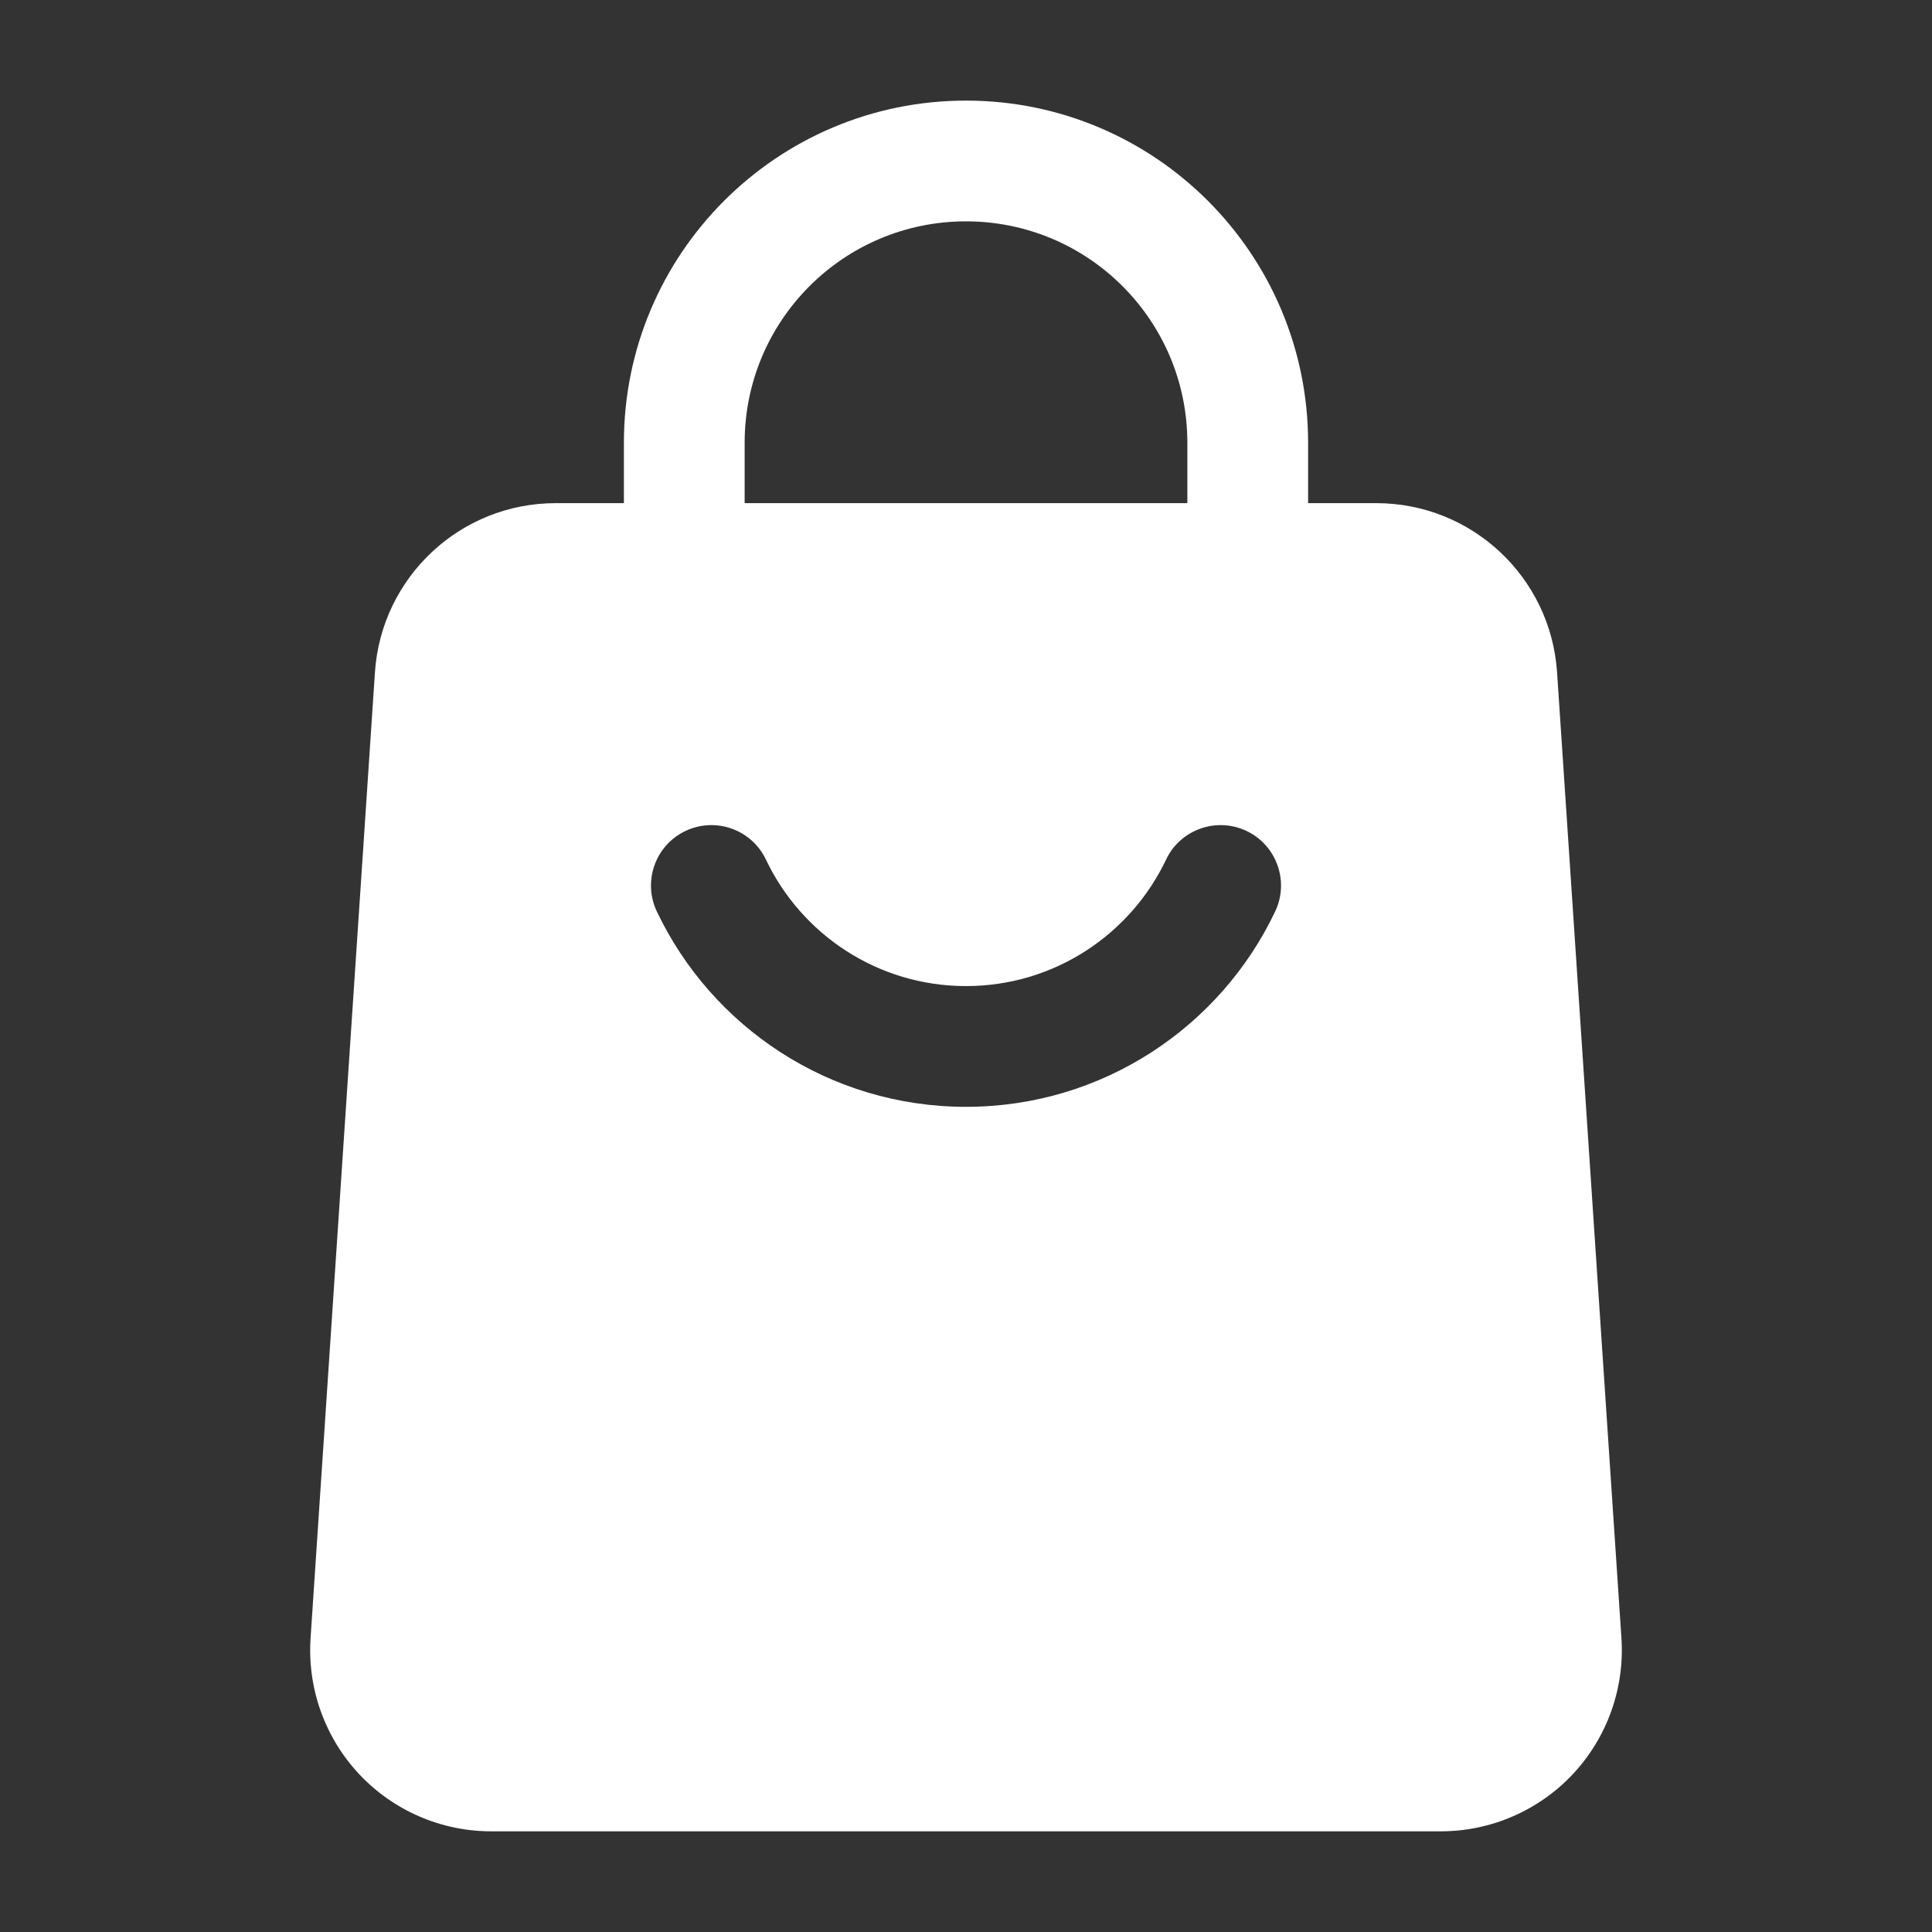
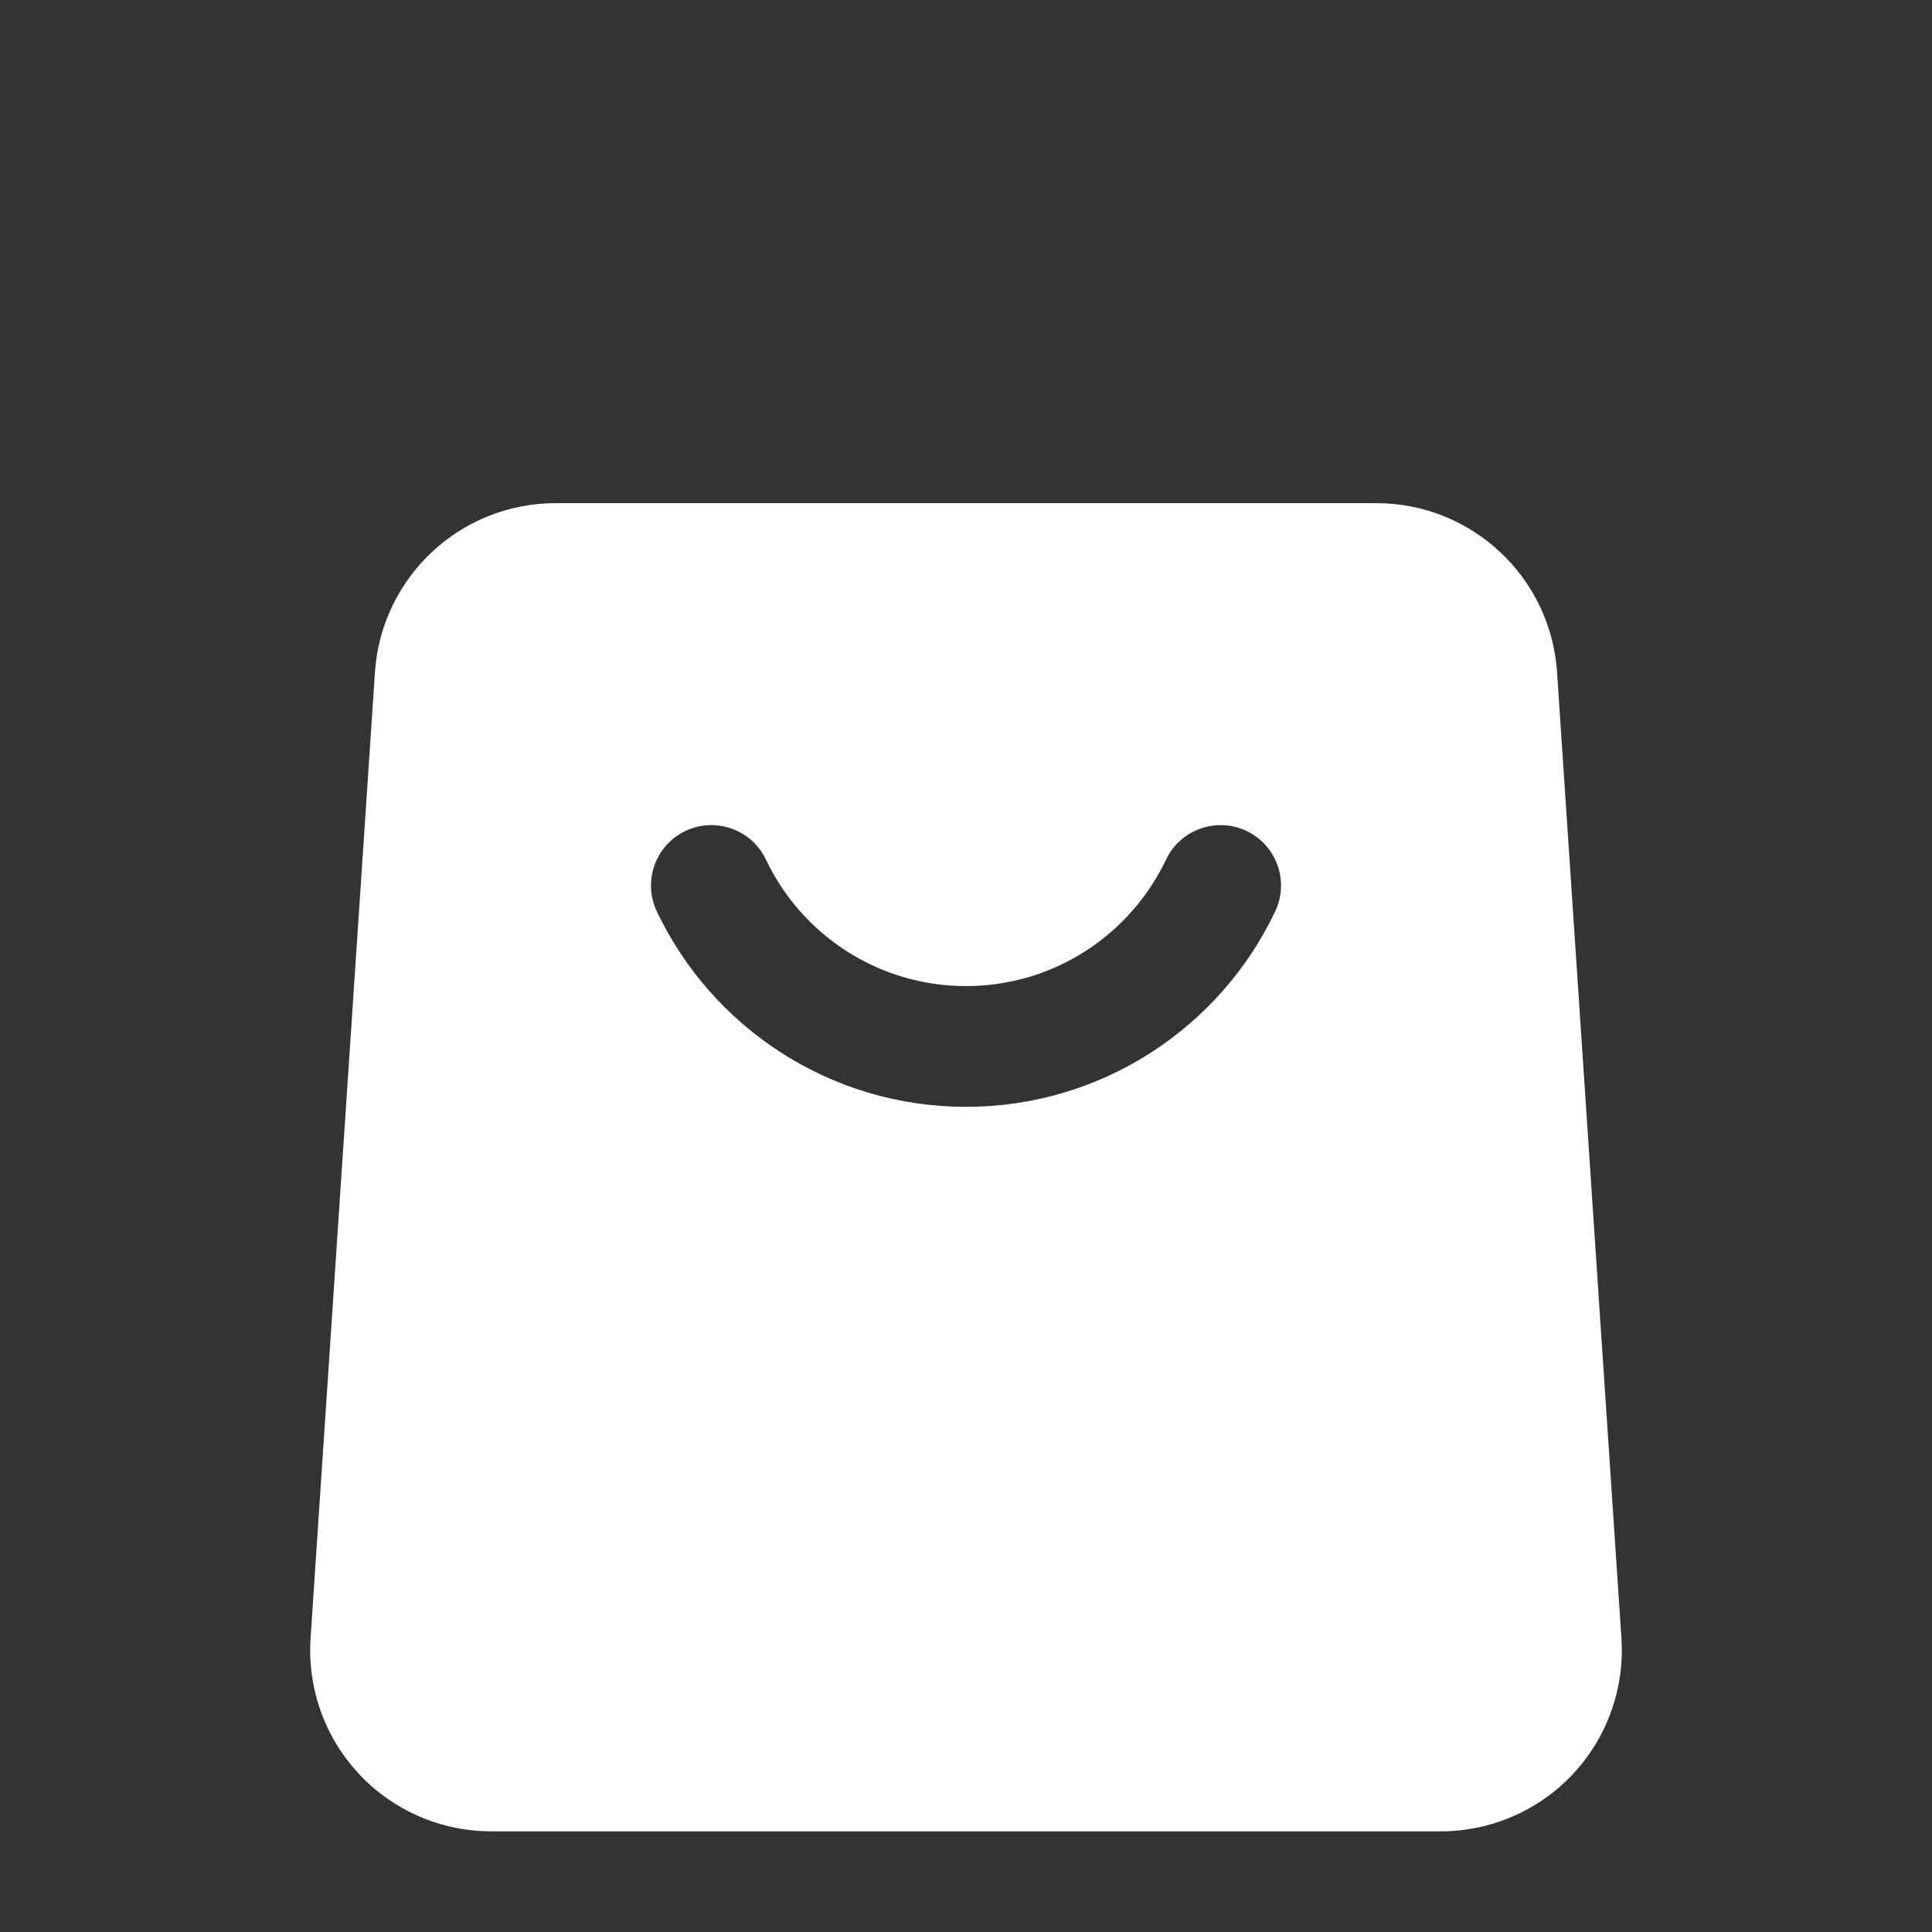
<svg xmlns="http://www.w3.org/2000/svg" width="28" height="28" viewBox="0 0 28 28" fill="none">
  <rect x="0" y="0" width="28" height="28" fill="#333333" stroke="none" />
-   <path fill-rule="evenodd" clip-rule="evenodd" d="M18.958 8.167C18.958 8.65 18.566 9.042 18.083 9.042C17.6 9.042 17.208 8.65 17.208 8.167V6.417C17.208 4.644 15.772 3.208 14 3.208C12.228 3.208 10.792 4.644 10.792 6.417V8.167C10.792 8.65 10.4 9.042 9.917 9.042C9.434 9.042 9.042 8.65 9.042 8.167V6.417C9.042 3.678 11.262 1.458 14 1.458C16.738 1.458 18.958 3.678 18.958 6.417V8.167Z" fill="white" />
  <path fill-rule="evenodd" clip-rule="evenodd" d="M22.566 9.742L23.499 23.741C23.547 24.467 23.293 25.179 22.797 25.71C22.3 26.241 21.605 26.541 20.88 26.541H7.12C6.394 26.541 5.7 26.241 5.203 25.71C4.707 25.179 4.453 24.467 4.501 23.741L5.434 9.742C5.527 8.363 6.672 7.292 8.053 7.292H19.947C21.328 7.292 22.474 8.363 22.566 9.742ZM16.9 12.457C16.385 13.541 15.28 14.291 14 14.291C12.72 14.291 11.615 13.541 11.1 12.457C10.893 12.021 10.37 11.836 9.934 12.043C9.498 12.25 9.312 12.773 9.519 13.209C10.315 14.884 12.023 16.041 14 16.041C15.977 16.041 17.686 14.884 18.481 13.209C18.688 12.773 18.502 12.25 18.066 12.043C17.63 11.836 17.107 12.021 16.9 12.457Z" fill="white" />
</svg>